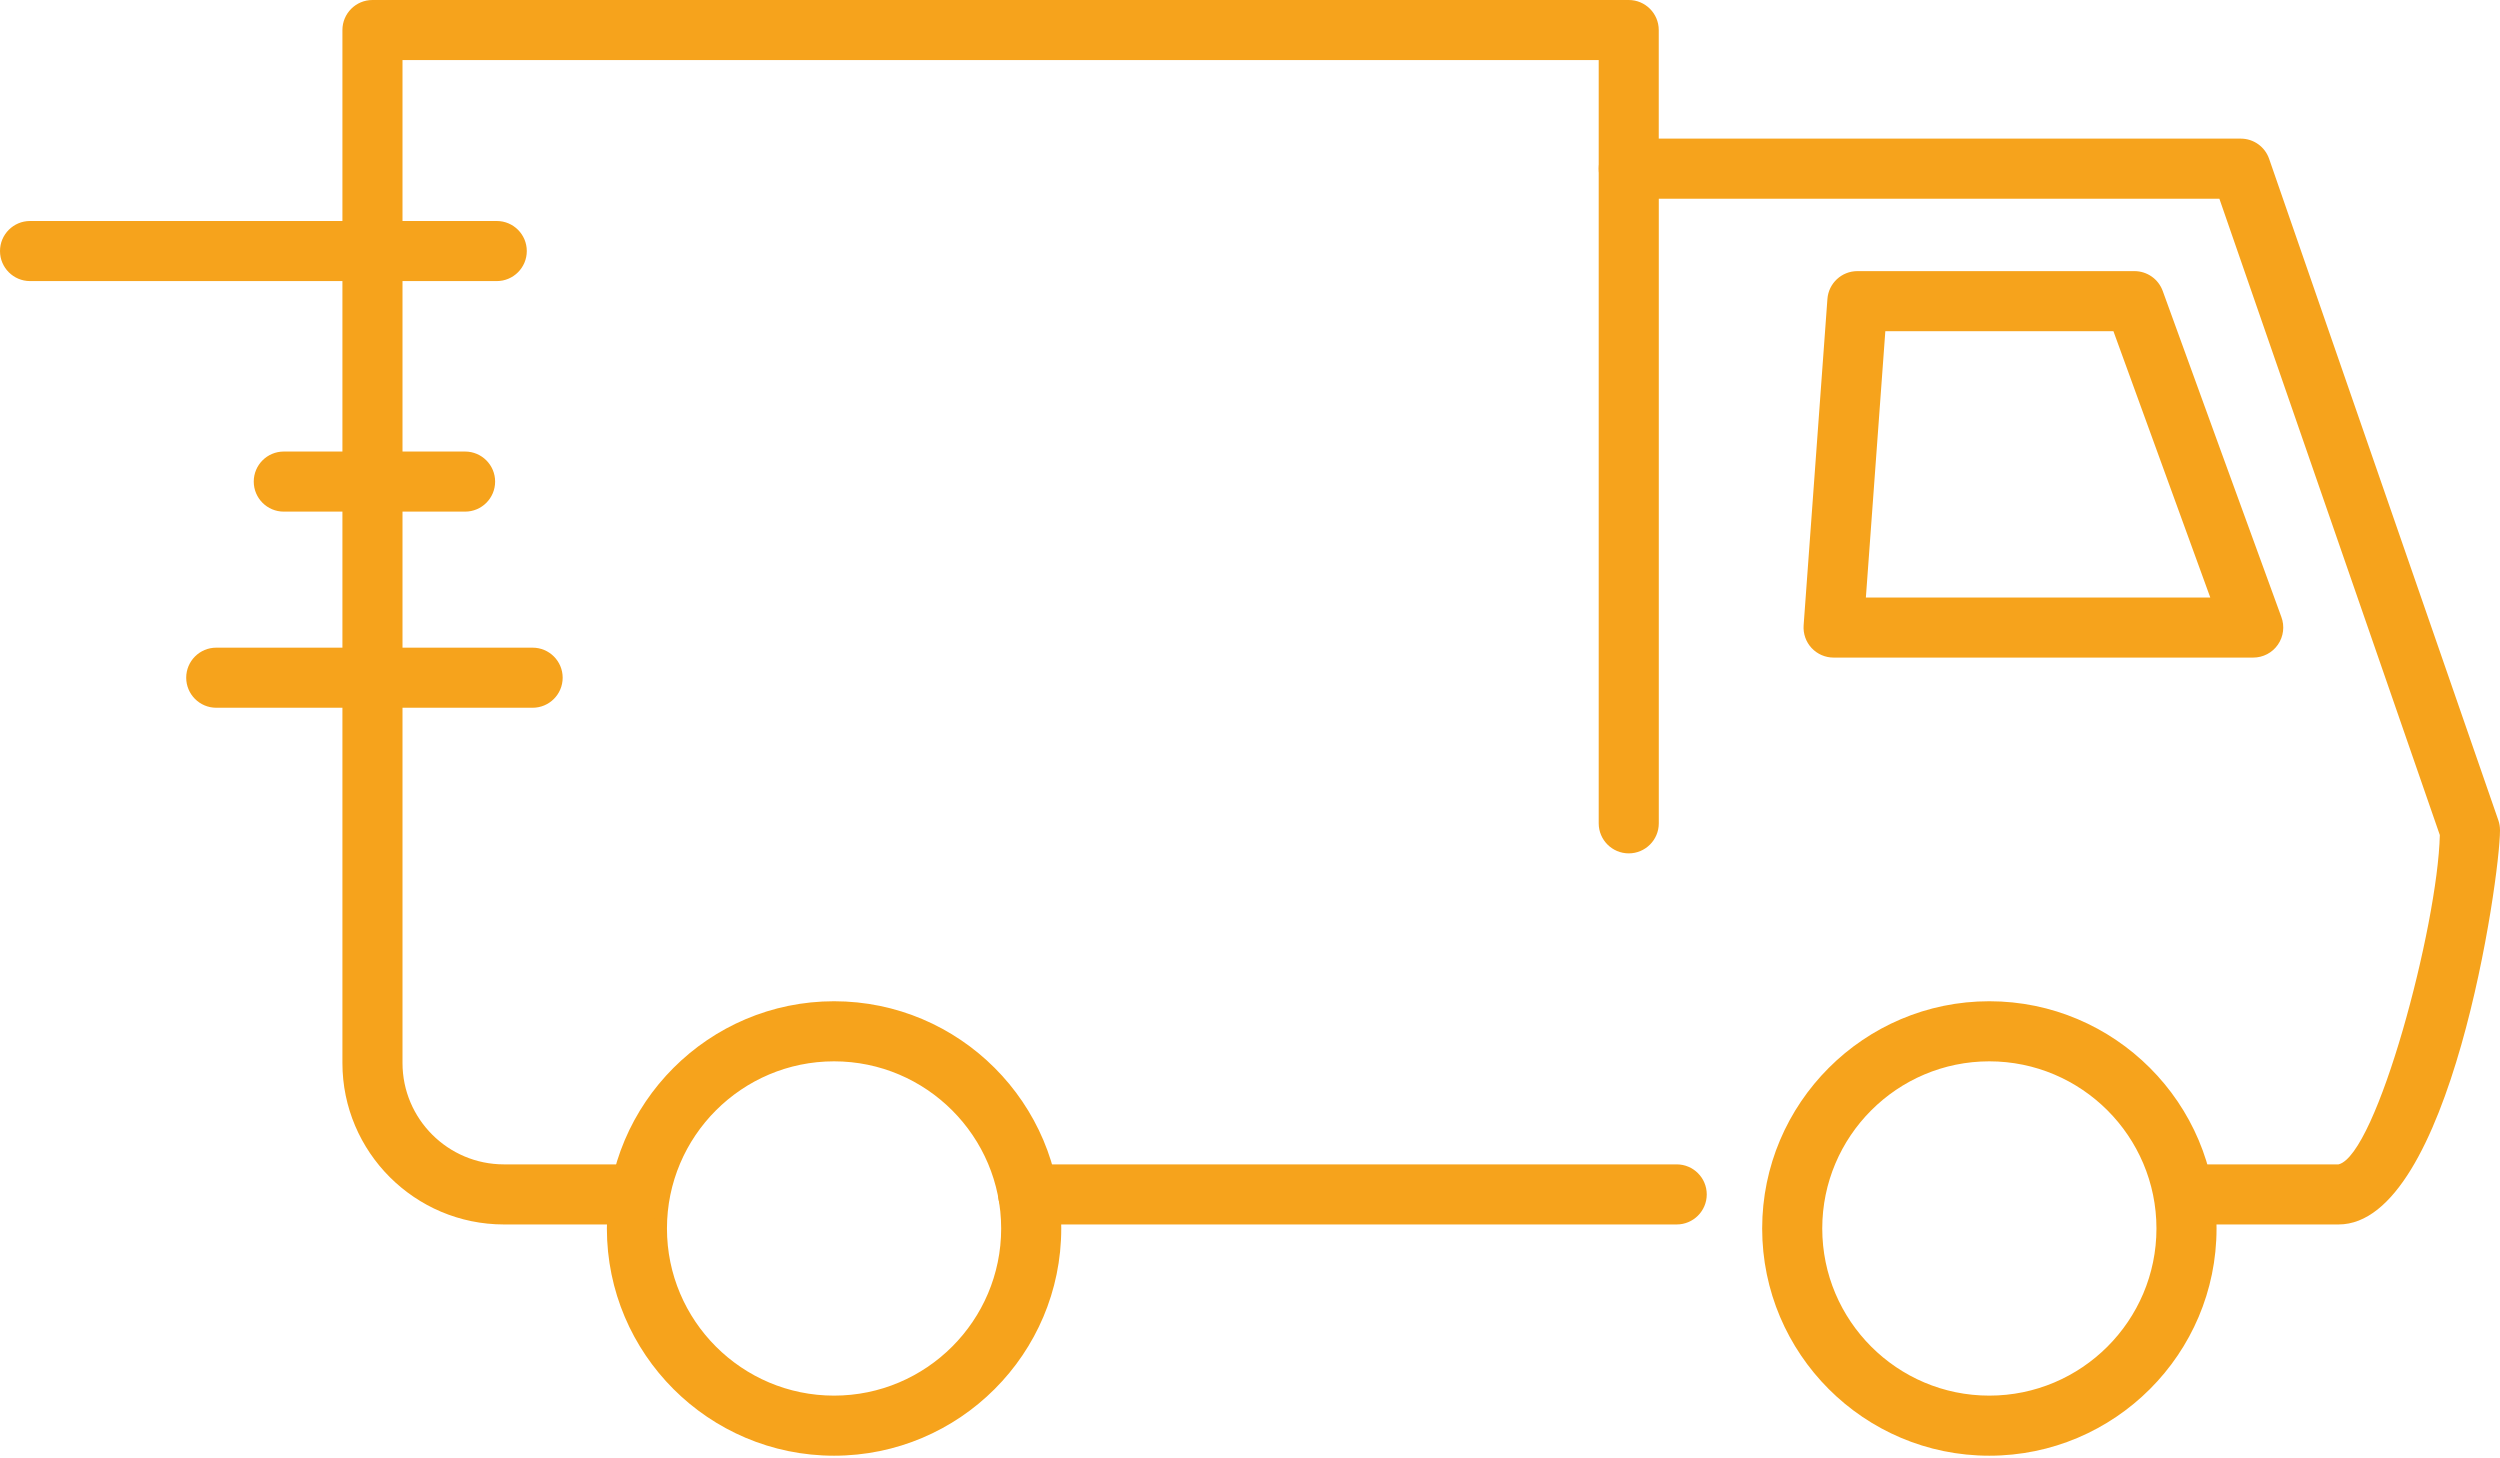
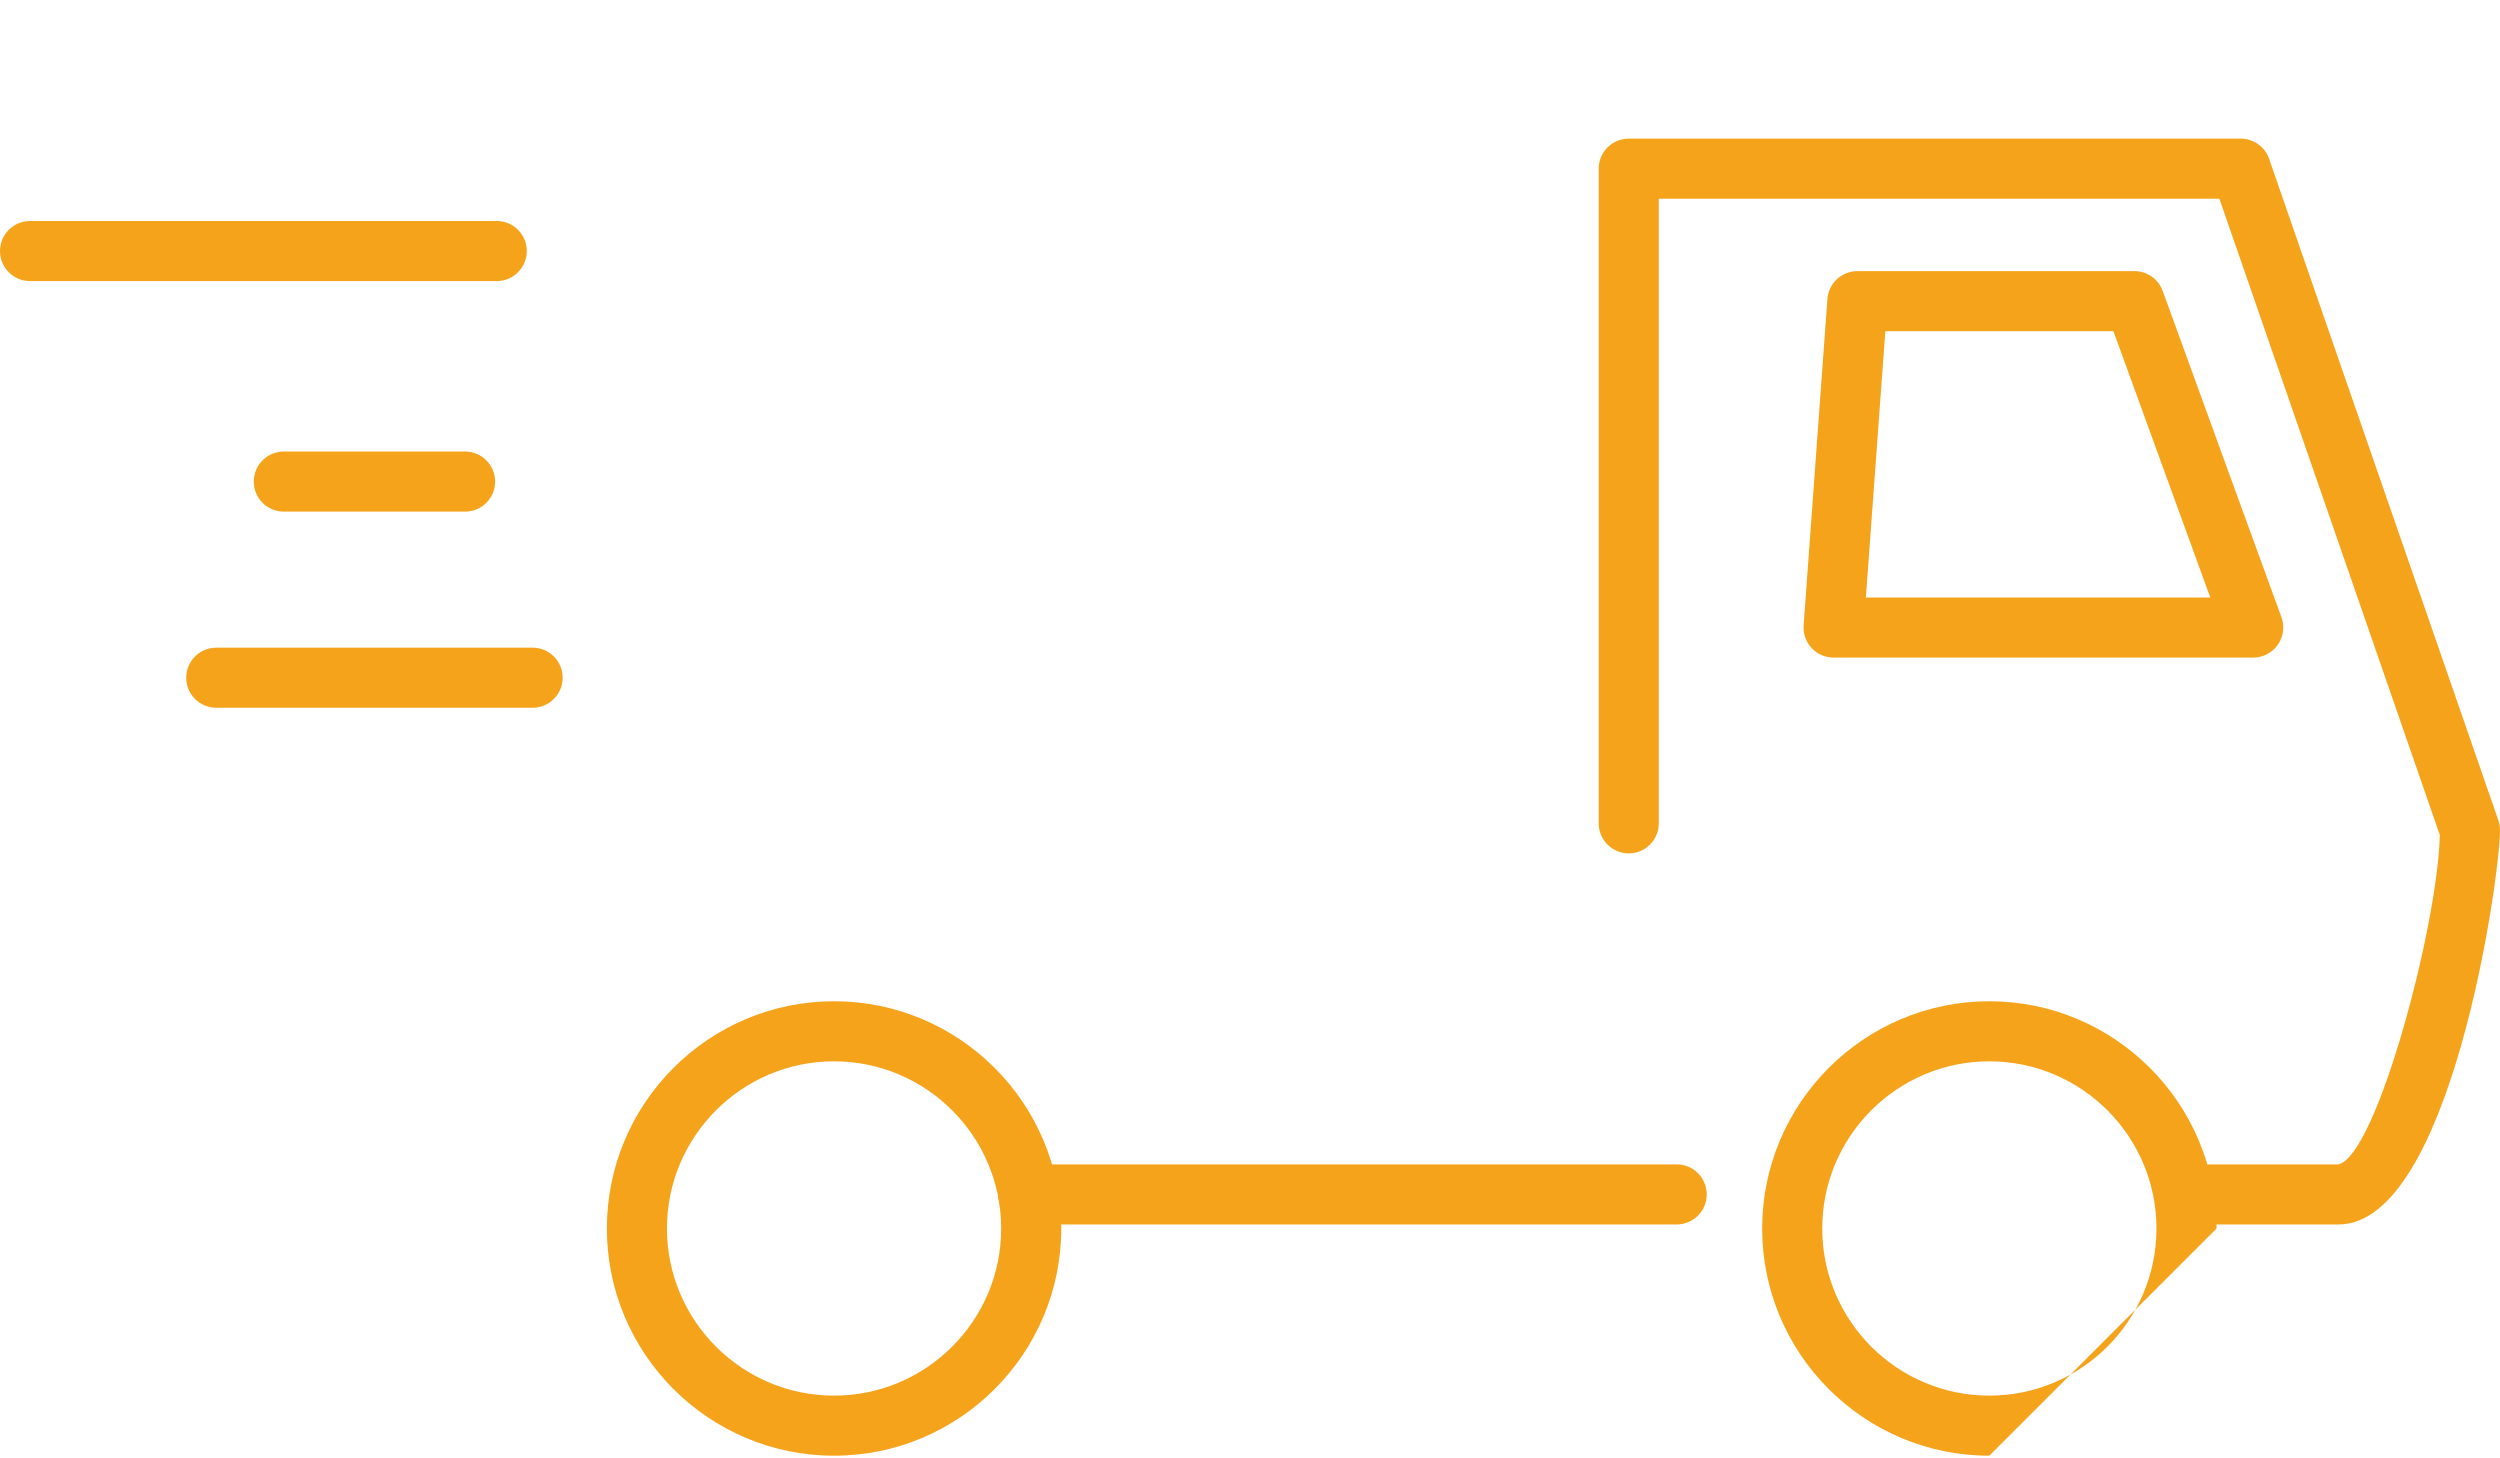
<svg xmlns="http://www.w3.org/2000/svg" class="item-ico size-auto" width="60" height="35" viewBox="0 0 60 35" fill="none">
-   <path d="M47.743 34.937C44.737 34.937 42.292 32.491 42.292 29.484C42.292 26.477 44.737 24.03 47.743 24.03C50.751 24.03 53.197 26.477 53.197 29.484C53.197 32.491 50.751 34.937 47.743 34.937ZM47.743 25.472C45.532 25.472 43.734 27.272 43.734 29.484C43.734 31.696 45.532 33.495 47.743 33.495C49.956 33.495 51.755 31.696 51.755 29.484C51.755 27.272 49.956 25.472 47.743 25.472Z" fill="#F6A31C" />
+   <path d="M47.743 34.937C44.737 34.937 42.292 32.491 42.292 29.484C42.292 26.477 44.737 24.03 47.743 24.03C50.751 24.03 53.197 26.477 53.197 29.484ZM47.743 25.472C45.532 25.472 43.734 27.272 43.734 29.484C43.734 31.696 45.532 33.495 47.743 33.495C49.956 33.495 51.755 31.696 51.755 29.484C51.755 27.272 49.956 25.472 47.743 25.472Z" fill="#F6A31C" />
  <path d="M20.017 34.937C17.011 34.937 14.565 32.491 14.565 29.484C14.565 26.477 17.011 24.03 20.017 24.03C23.024 24.03 25.47 26.477 25.47 29.484C25.47 32.491 23.024 34.937 20.017 34.937ZM20.017 25.472C17.806 25.472 16.007 27.272 16.007 29.484C16.007 31.696 17.806 33.495 20.017 33.495C22.229 33.495 24.028 31.696 24.028 29.484C24.028 27.272 22.229 25.472 20.017 25.472Z" fill="#F6A31C" />
  <path d="M40.241 29.387H24.677C24.279 29.387 23.956 29.064 23.956 28.666C23.956 28.268 24.279 27.945 24.677 27.945H40.241C40.639 27.945 40.962 28.268 40.962 28.666C40.962 29.064 40.639 29.387 40.241 29.387Z" fill="#F6A31C" />
-   <path d="M15.285 29.387H12.094C9.957 29.387 8.218 27.648 8.218 25.512V0.721C8.218 0.323 8.541 0 8.939 0H39.09C39.487 0 39.81 0.323 39.81 0.721V4.048C39.81 4.446 39.487 4.769 39.09 4.769C38.691 4.769 38.369 4.446 38.369 4.048V1.442H9.66V25.512C9.66 26.854 10.752 27.945 12.094 27.945H15.285C15.683 27.945 16.006 28.268 16.006 28.666C16.006 29.064 15.682 29.387 15.285 29.387Z" fill="#F6A31C" />
  <path d="M56.125 29.387H52.476C52.078 29.387 51.755 29.064 51.755 28.666C51.755 28.268 52.078 27.945 52.476 27.945H56.125C57.042 27.721 58.504 22.226 58.556 20.042L53.265 4.769H39.811V19.76C39.811 20.158 39.488 20.481 39.09 20.481C38.692 20.481 38.369 20.158 38.369 19.76V4.048C38.369 3.65 38.692 3.327 39.09 3.327H53.779C54.086 3.327 54.359 3.522 54.459 3.812L59.961 19.689C59.987 19.765 60 19.845 60 19.925C60 21.067 58.809 29.387 56.125 29.387Z" fill="#F6A31C" />
  <path d="M54.078 15.782H44.006C43.806 15.782 43.615 15.699 43.478 15.552C43.342 15.406 43.273 15.209 43.287 15.009L43.858 7.175C43.886 6.799 44.199 6.507 44.577 6.507H51.227C51.531 6.507 51.801 6.697 51.905 6.982C51.932 7.057 54.629 14.481 54.752 14.806C54.835 15.028 54.805 15.276 54.67 15.471C54.536 15.666 54.314 15.782 54.078 15.782ZM44.781 14.341H53.047C52.426 12.638 51.182 9.214 50.722 7.948H45.248L44.781 14.341Z" fill="#F6A31C" />
  <path d="M11.923 6.746H0.721C0.323 6.746 0 6.423 0 6.025C0 5.627 0.323 5.304 0.721 5.304H11.923C12.32 5.304 12.643 5.627 12.643 6.025C12.643 6.423 12.32 6.746 11.923 6.746Z" fill="#F6A31C" />
  <path d="M11.162 12.279H6.811C6.412 12.279 6.09 11.956 6.09 11.558C6.09 11.16 6.412 10.837 6.811 10.837H11.162C11.56 10.837 11.883 11.16 11.883 11.558C11.883 11.956 11.561 12.279 11.162 12.279Z" fill="#F6A31C" />
  <path d="M12.783 16.986H5.19C4.792 16.986 4.469 16.663 4.469 16.265C4.469 15.867 4.792 15.544 5.19 15.544H12.783C13.181 15.544 13.504 15.867 13.504 16.265C13.504 16.663 13.181 16.986 12.783 16.986Z" fill="#F6A31C" />
</svg>